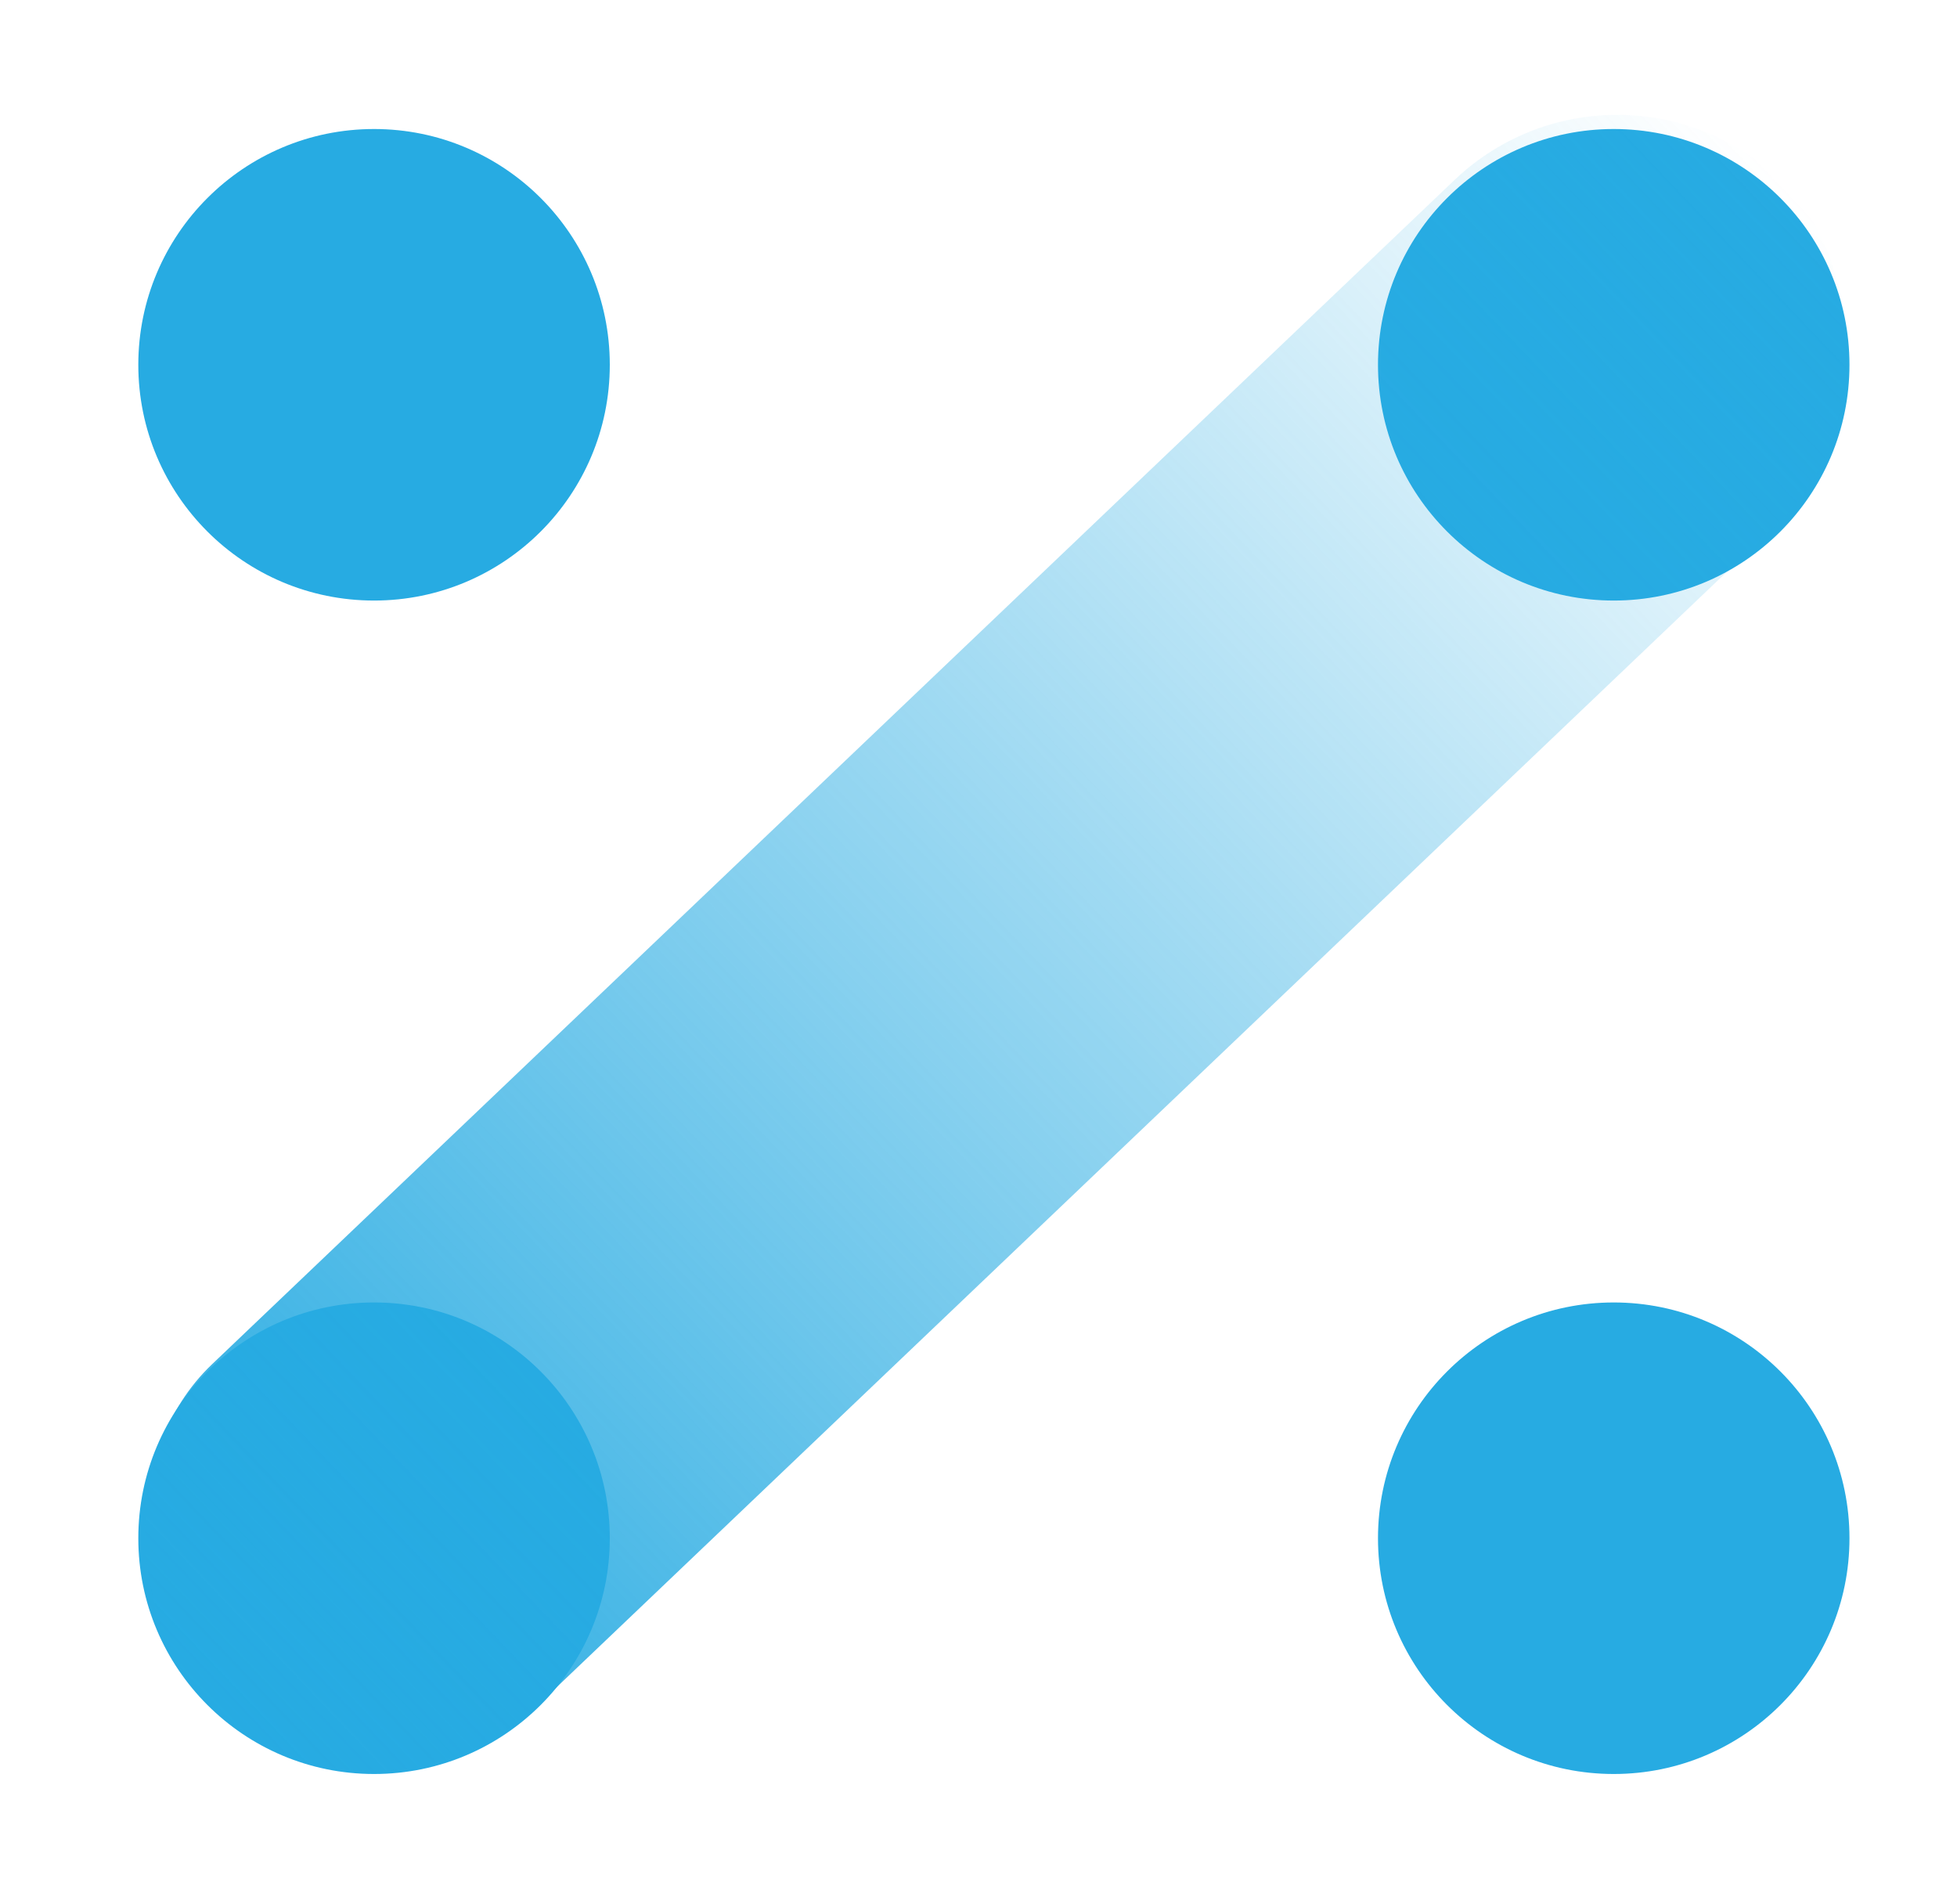
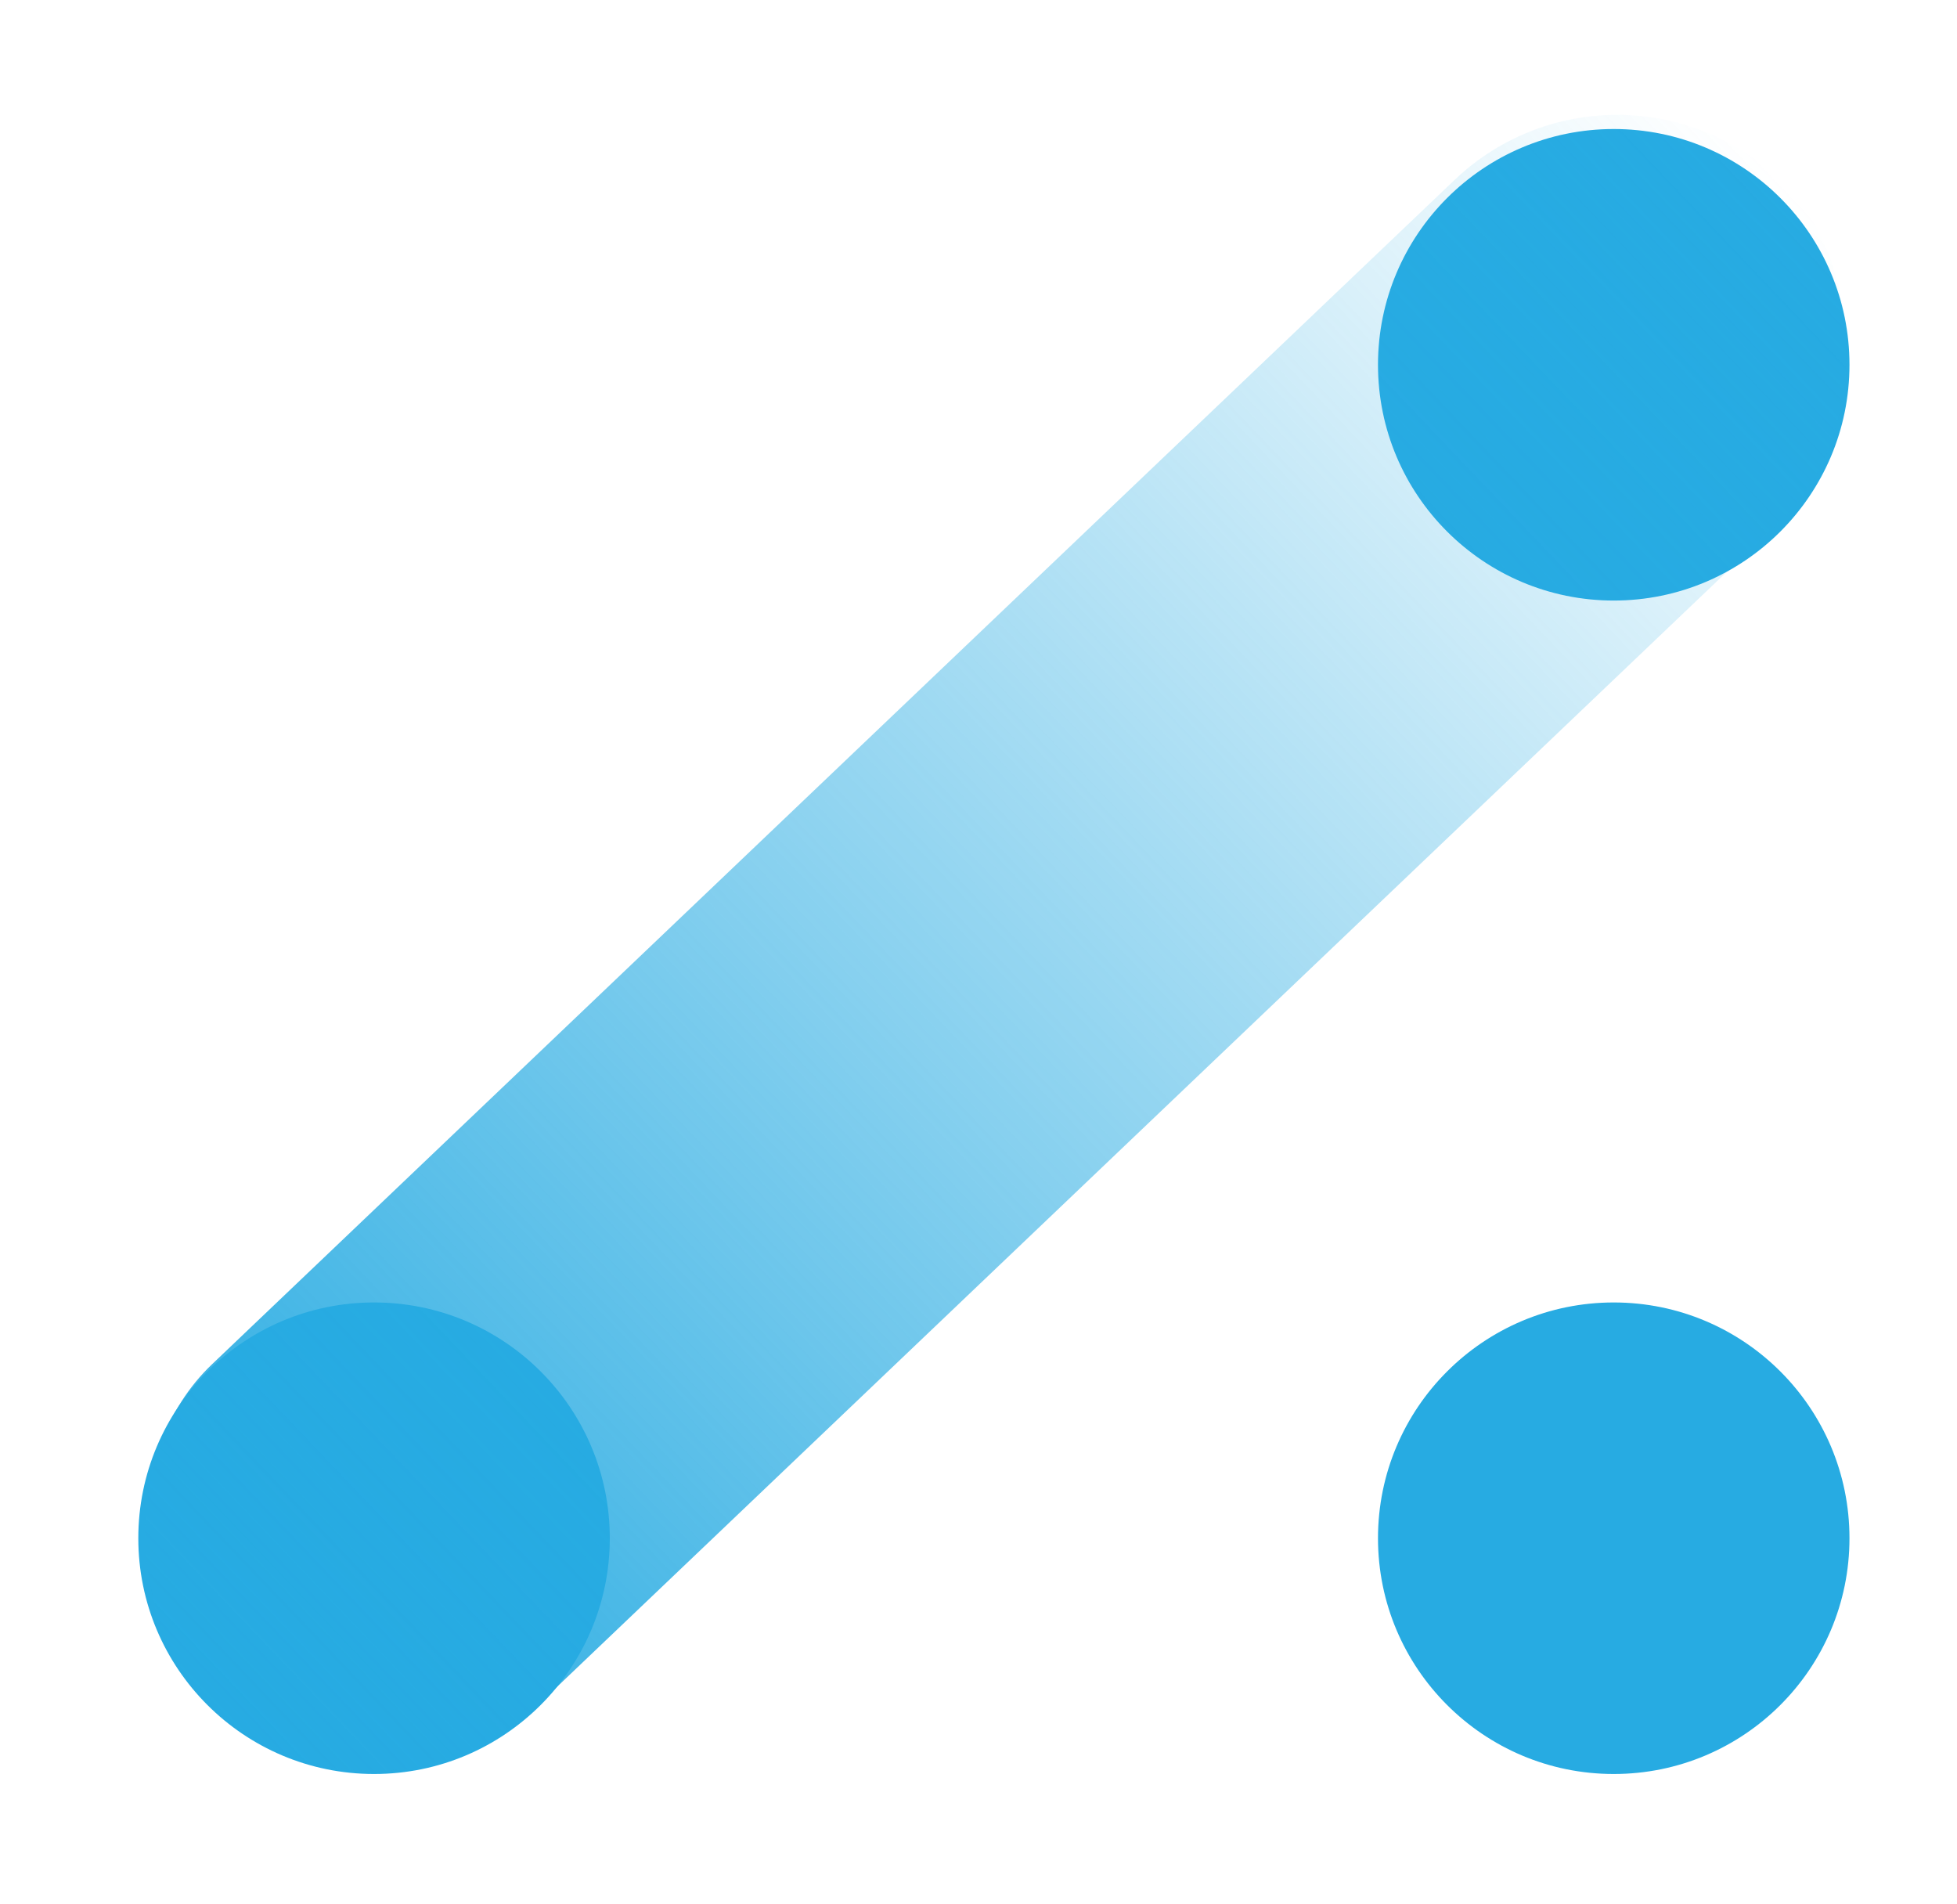
<svg xmlns="http://www.w3.org/2000/svg" width="37" height="36" viewBox="0 0 37 36" fill="none">
-   <circle cx="7.072" cy="6.896" r="4.457" fill="#27ABE2" />
  <circle cx="30.51" cy="6.896" r="4.457" fill="#27ABE2" />
  <circle cx="7.072" cy="29.079" r="4.457" fill="#27ABE2" />
  <circle cx="30.51" cy="29.079" r="4.457" fill="#27ABE2" />
  <rect width="41.362" height="8.913" rx="4.457" transform="matrix(-0.724 0.69 0.69 0.724 30.727 0.327)" fill="url(#paint0_linear_6652_17855)" />
  <defs>
    <linearGradient id="paint0_linear_6652_17855" x1="0" y1="4.457" x2="41.362" y2="4.457" gradientUnits="userSpaceOnUse">
      <stop stop-color="#27ABE2" stop-opacity="0" />
      <stop offset="1" stop-color="#27ABE2" />
    </linearGradient>
  </defs>
</svg>